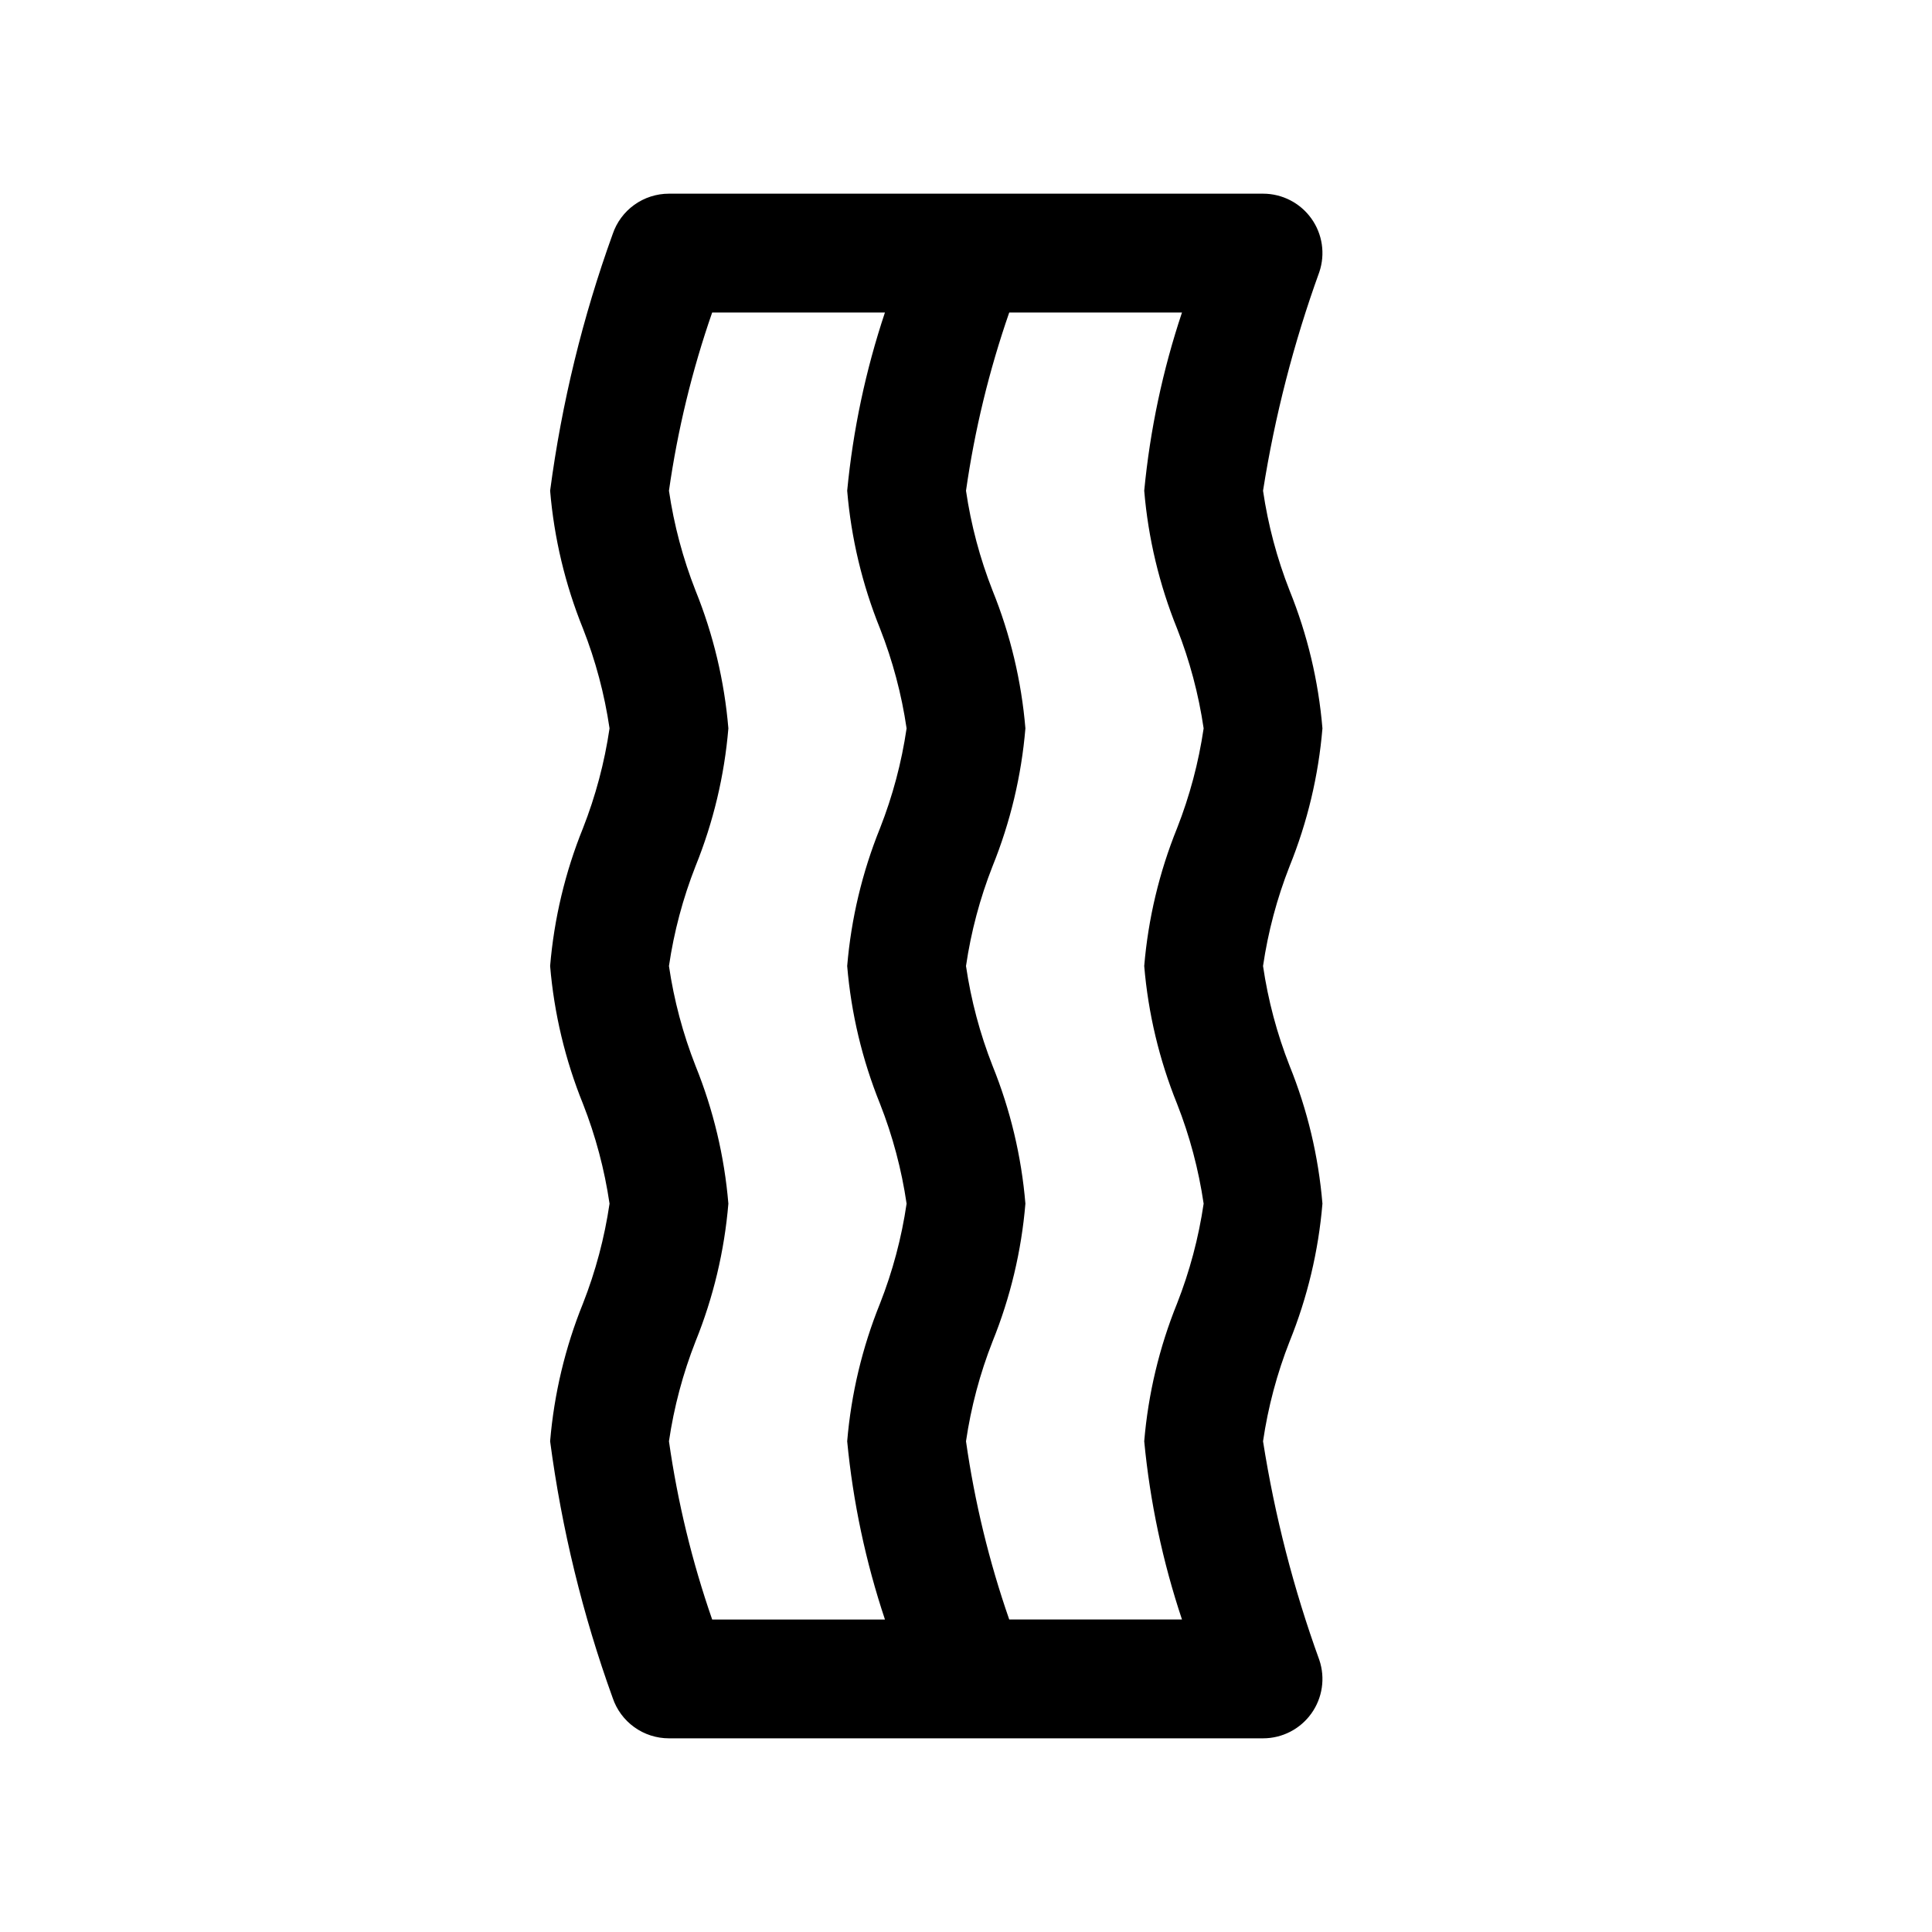
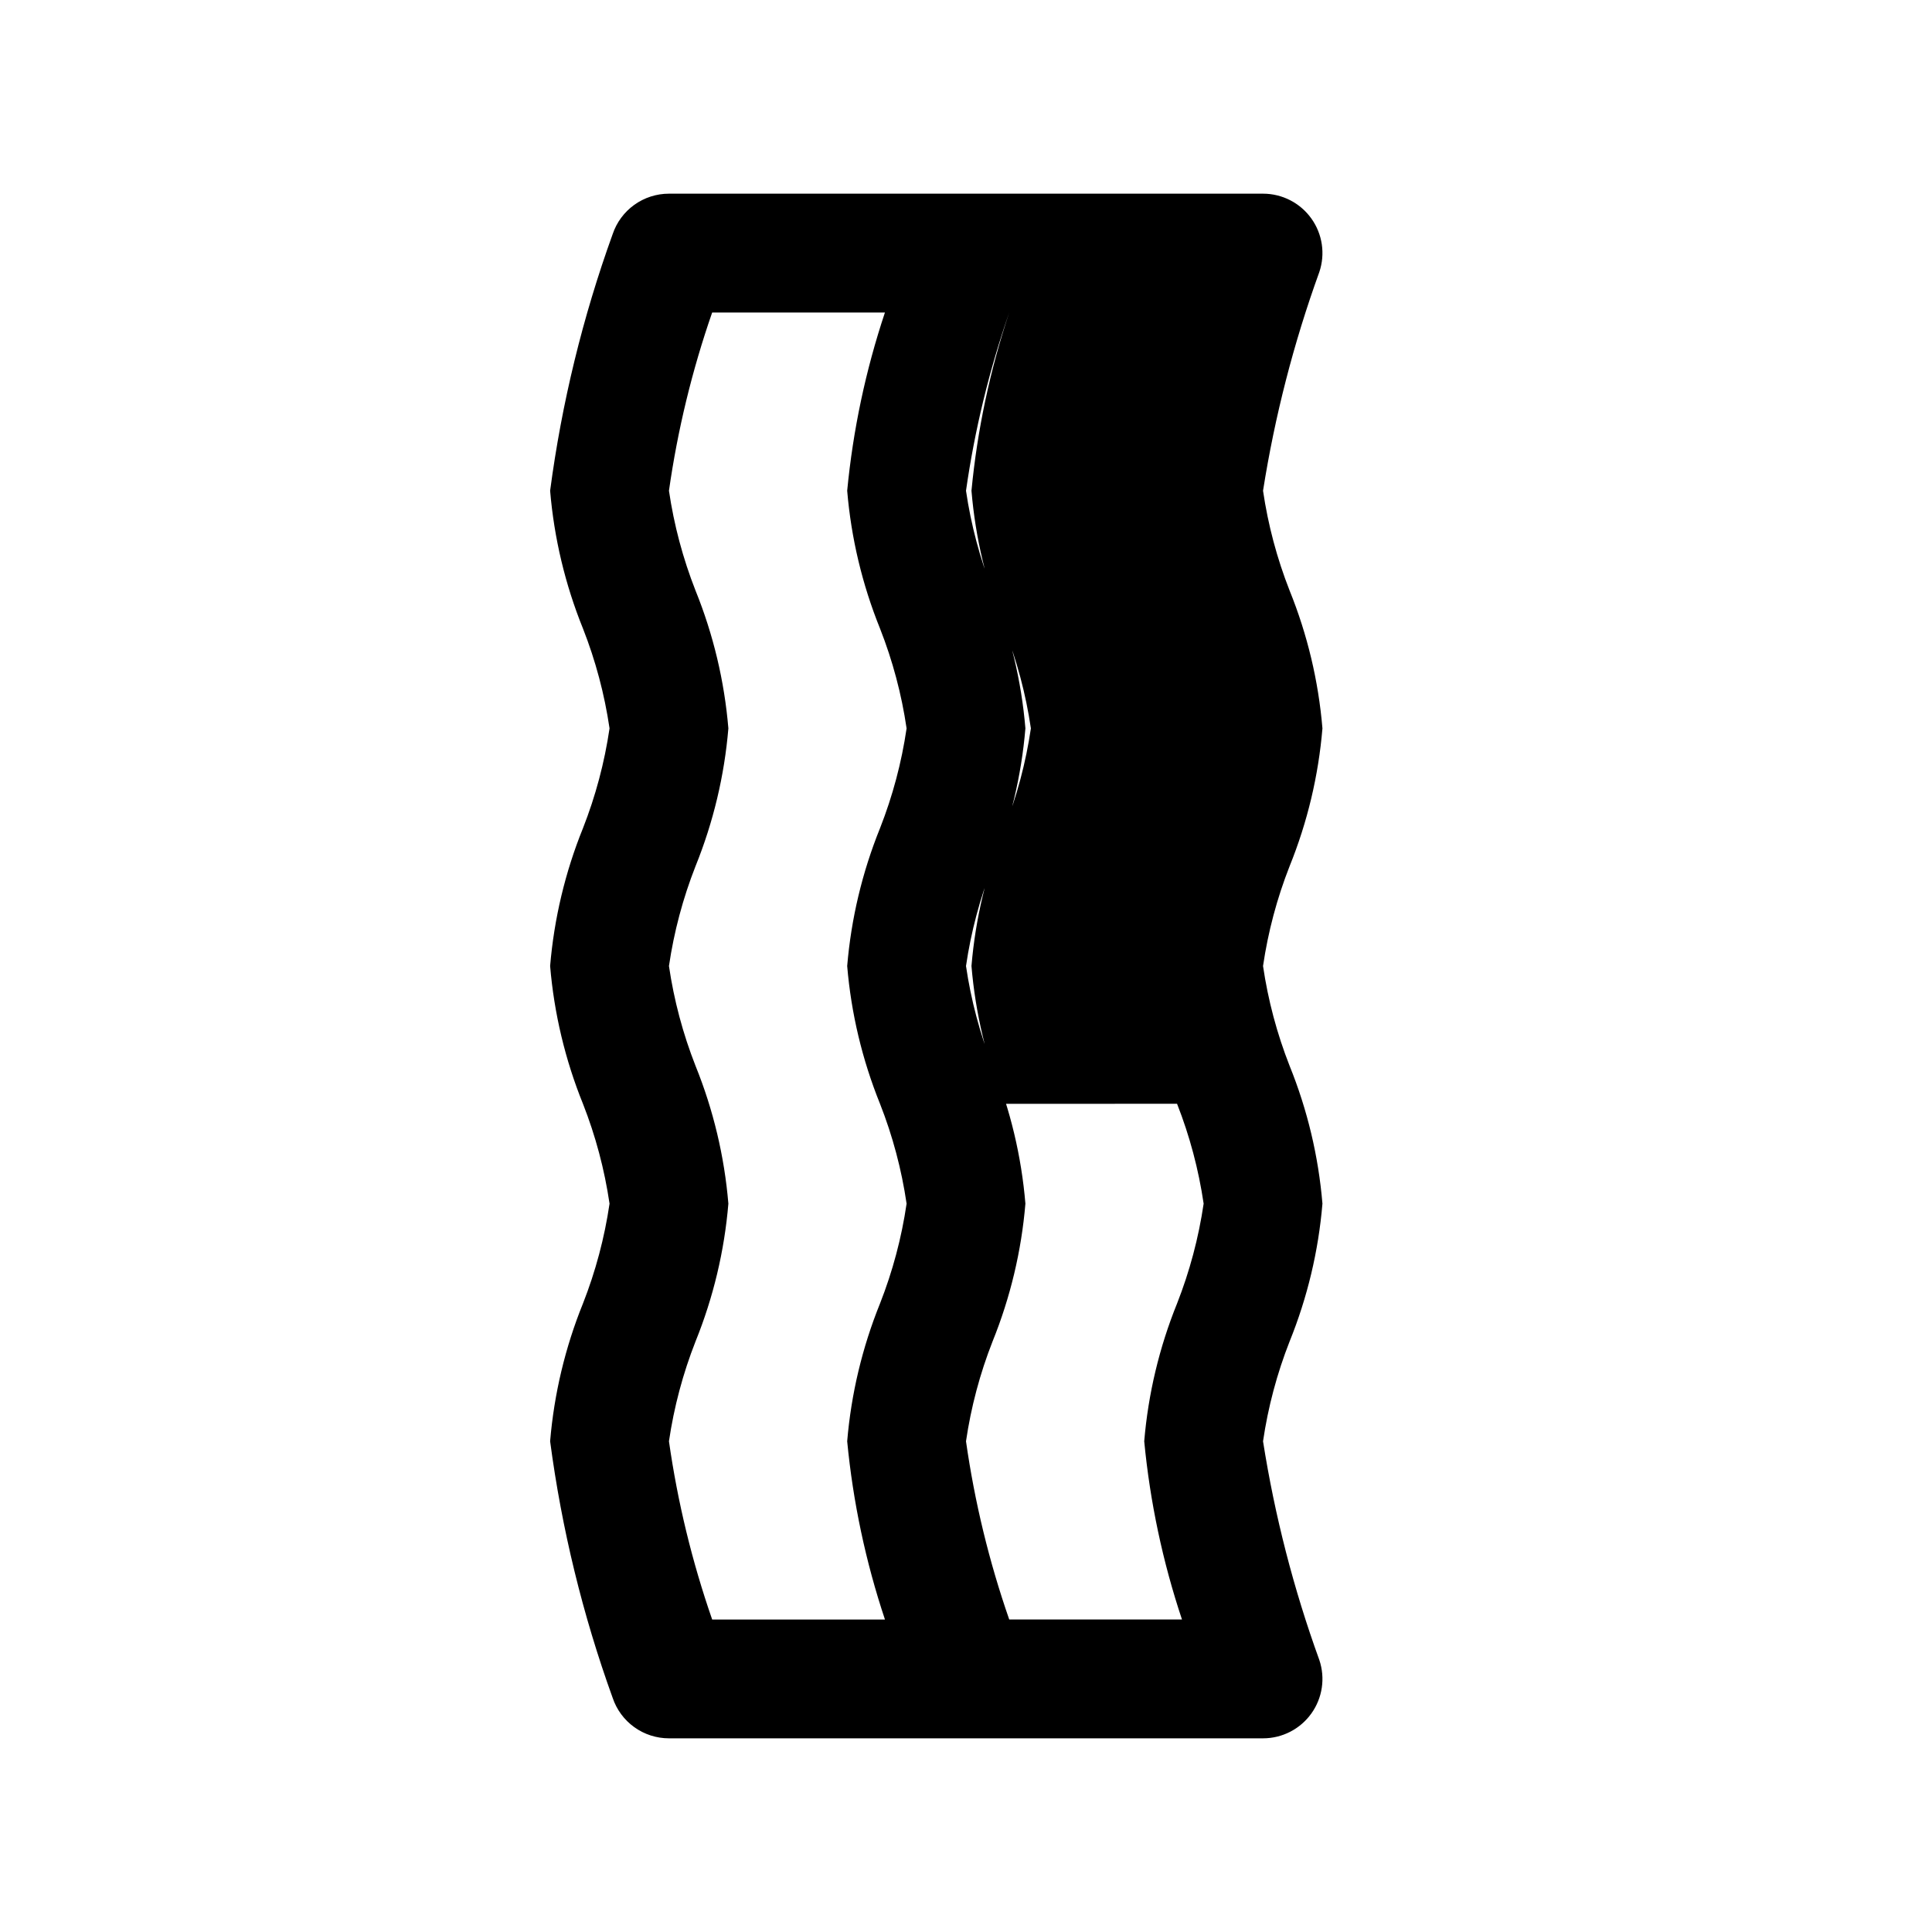
<svg xmlns="http://www.w3.org/2000/svg" fill="#000000" width="800px" height="800px" version="1.1" viewBox="144 144 512 512">
-   <path d="m494.46 462.98c-1.047-12.543-3.981-24.852-8.699-36.516-3.352-8.523-5.711-17.402-7.043-26.461 1.332-9.062 3.691-17.941 7.043-26.461 4.719-11.668 7.652-23.977 8.699-36.516-1.047-12.539-3.981-24.852-8.699-36.516-3.352-8.523-5.711-17.402-7.043-26.461 3.117-19.746 8.113-39.152 14.914-57.949 1.625-4.805 0.836-10.098-2.125-14.215-2.957-4.121-7.719-6.562-12.789-6.559h-157.44c-3.293 0-6.508 1.035-9.184 2.957s-4.68 4.637-5.731 7.762c-7.949 22.008-13.504 44.805-16.574 68.004 1.051 12.539 3.984 24.848 8.703 36.516 3.348 8.523 5.711 17.398 7.043 26.461-1.332 9.059-3.695 17.938-7.043 26.461-4.719 11.664-7.652 23.973-8.703 36.516 1.051 12.539 3.984 24.848 8.703 36.516 3.348 8.52 5.711 17.398 7.043 26.461-1.332 9.059-3.695 17.938-7.043 26.461-4.719 11.664-7.652 23.973-8.703 36.512 3.07 23.199 8.625 45.996 16.574 68.004 1.051 3.125 3.055 5.84 5.731 7.762 2.676 1.926 5.891 2.957 9.184 2.957h157.44c5.07 0.004 9.832-2.438 12.789-6.559 2.961-4.117 3.75-9.41 2.125-14.215-6.812-18.793-11.805-38.199-14.914-57.949 1.332-9.059 3.691-17.938 7.043-26.461 4.719-11.664 7.652-23.973 8.699-36.512zm-173.18 62.973c1.332-9.059 3.695-17.938 7.043-26.461 4.719-11.664 7.652-23.973 8.703-36.512-1.051-12.543-3.984-24.852-8.703-36.516-3.348-8.523-5.711-17.402-7.043-26.461 1.332-9.062 3.695-17.941 7.043-26.461 4.719-11.668 7.652-23.977 8.703-36.516-1.051-12.539-3.984-24.852-8.703-36.516-3.348-8.523-5.711-17.402-7.043-26.461 2.289-16.078 6.125-31.895 11.453-47.234h45.785c-5.109 15.316-8.465 31.16-10.004 47.234 1.051 12.539 3.984 24.848 8.699 36.516 3.352 8.523 5.715 17.398 7.043 26.461-1.328 9.059-3.691 17.938-7.043 26.461-4.715 11.664-7.648 23.973-8.699 36.516 1.051 12.539 3.984 24.848 8.699 36.516 3.352 8.52 5.715 17.398 7.043 26.461-1.328 9.059-3.691 17.938-7.043 26.461-4.715 11.664-7.648 23.973-8.699 36.512 1.539 16.074 4.898 31.918 10.008 47.234h-45.789c-5.328-15.34-9.164-31.156-11.453-47.234zm134.65-89.438 0.004 0.004c3.348 8.52 5.711 17.398 7.043 26.461-1.332 9.059-3.695 17.938-7.043 26.461-4.719 11.664-7.652 23.973-8.703 36.512 1.539 16.074 4.894 31.918 10.008 47.234h-45.785 0.004c-5.332-15.34-9.168-31.156-11.457-47.234 1.328-9.059 3.691-17.938 7.039-26.461 4.719-11.664 7.652-23.973 8.703-36.512-1.051-12.543-3.984-24.852-8.703-36.516-3.348-8.523-5.711-17.402-7.039-26.461 1.328-9.062 3.691-17.941 7.039-26.461 4.719-11.668 7.652-23.977 8.703-36.516-1.051-12.539-3.984-24.852-8.703-36.516-3.348-8.523-5.711-17.402-7.039-26.461 2.293-16.074 6.133-31.895 11.457-47.234h45.781c-5.113 15.316-8.469 31.16-10.008 47.234 1.051 12.539 3.984 24.848 8.703 36.516 3.348 8.523 5.711 17.398 7.043 26.461-1.332 9.059-3.695 17.938-7.043 26.461-4.719 11.664-7.652 23.973-8.703 36.516 1.051 12.539 3.984 24.848 8.703 36.516z" />
+   <path d="m494.46 462.98c-1.047-12.543-3.981-24.852-8.699-36.516-3.352-8.523-5.711-17.402-7.043-26.461 1.332-9.062 3.691-17.941 7.043-26.461 4.719-11.668 7.652-23.977 8.699-36.516-1.047-12.539-3.981-24.852-8.699-36.516-3.352-8.523-5.711-17.402-7.043-26.461 3.117-19.746 8.113-39.152 14.914-57.949 1.625-4.805 0.836-10.098-2.125-14.215-2.957-4.121-7.719-6.562-12.789-6.559h-157.44c-3.293 0-6.508 1.035-9.184 2.957s-4.68 4.637-5.731 7.762c-7.949 22.008-13.504 44.805-16.574 68.004 1.051 12.539 3.984 24.848 8.703 36.516 3.348 8.523 5.711 17.398 7.043 26.461-1.332 9.059-3.695 17.938-7.043 26.461-4.719 11.664-7.652 23.973-8.703 36.516 1.051 12.539 3.984 24.848 8.703 36.516 3.348 8.52 5.711 17.398 7.043 26.461-1.332 9.059-3.695 17.938-7.043 26.461-4.719 11.664-7.652 23.973-8.703 36.512 3.07 23.199 8.625 45.996 16.574 68.004 1.051 3.125 3.055 5.84 5.731 7.762 2.676 1.926 5.891 2.957 9.184 2.957h157.44c5.07 0.004 9.832-2.438 12.789-6.559 2.961-4.117 3.75-9.41 2.125-14.215-6.812-18.793-11.805-38.199-14.914-57.949 1.332-9.059 3.691-17.938 7.043-26.461 4.719-11.664 7.652-23.973 8.699-36.512zm-173.18 62.973c1.332-9.059 3.695-17.938 7.043-26.461 4.719-11.664 7.652-23.973 8.703-36.512-1.051-12.543-3.984-24.852-8.703-36.516-3.348-8.523-5.711-17.402-7.043-26.461 1.332-9.062 3.695-17.941 7.043-26.461 4.719-11.668 7.652-23.977 8.703-36.516-1.051-12.539-3.984-24.852-8.703-36.516-3.348-8.523-5.711-17.402-7.043-26.461 2.289-16.078 6.125-31.895 11.453-47.234h45.785c-5.109 15.316-8.465 31.16-10.004 47.234 1.051 12.539 3.984 24.848 8.699 36.516 3.352 8.523 5.715 17.398 7.043 26.461-1.328 9.059-3.691 17.938-7.043 26.461-4.715 11.664-7.648 23.973-8.699 36.516 1.051 12.539 3.984 24.848 8.699 36.516 3.352 8.52 5.715 17.398 7.043 26.461-1.328 9.059-3.691 17.938-7.043 26.461-4.715 11.664-7.648 23.973-8.699 36.512 1.539 16.074 4.898 31.918 10.008 47.234h-45.789c-5.328-15.34-9.164-31.156-11.453-47.234zm134.65-89.438 0.004 0.004c3.348 8.52 5.711 17.398 7.043 26.461-1.332 9.059-3.695 17.938-7.043 26.461-4.719 11.664-7.652 23.973-8.703 36.512 1.539 16.074 4.894 31.918 10.008 47.234h-45.785 0.004c-5.332-15.34-9.168-31.156-11.457-47.234 1.328-9.059 3.691-17.938 7.039-26.461 4.719-11.664 7.652-23.973 8.703-36.512-1.051-12.543-3.984-24.852-8.703-36.516-3.348-8.523-5.711-17.402-7.039-26.461 1.328-9.062 3.691-17.941 7.039-26.461 4.719-11.668 7.652-23.977 8.703-36.516-1.051-12.539-3.984-24.852-8.703-36.516-3.348-8.523-5.711-17.402-7.039-26.461 2.293-16.074 6.133-31.895 11.457-47.234c-5.113 15.316-8.469 31.16-10.008 47.234 1.051 12.539 3.984 24.848 8.703 36.516 3.348 8.523 5.711 17.398 7.043 26.461-1.332 9.059-3.695 17.938-7.043 26.461-4.719 11.664-7.652 23.973-8.703 36.516 1.051 12.539 3.984 24.848 8.703 36.516z" />
</svg>